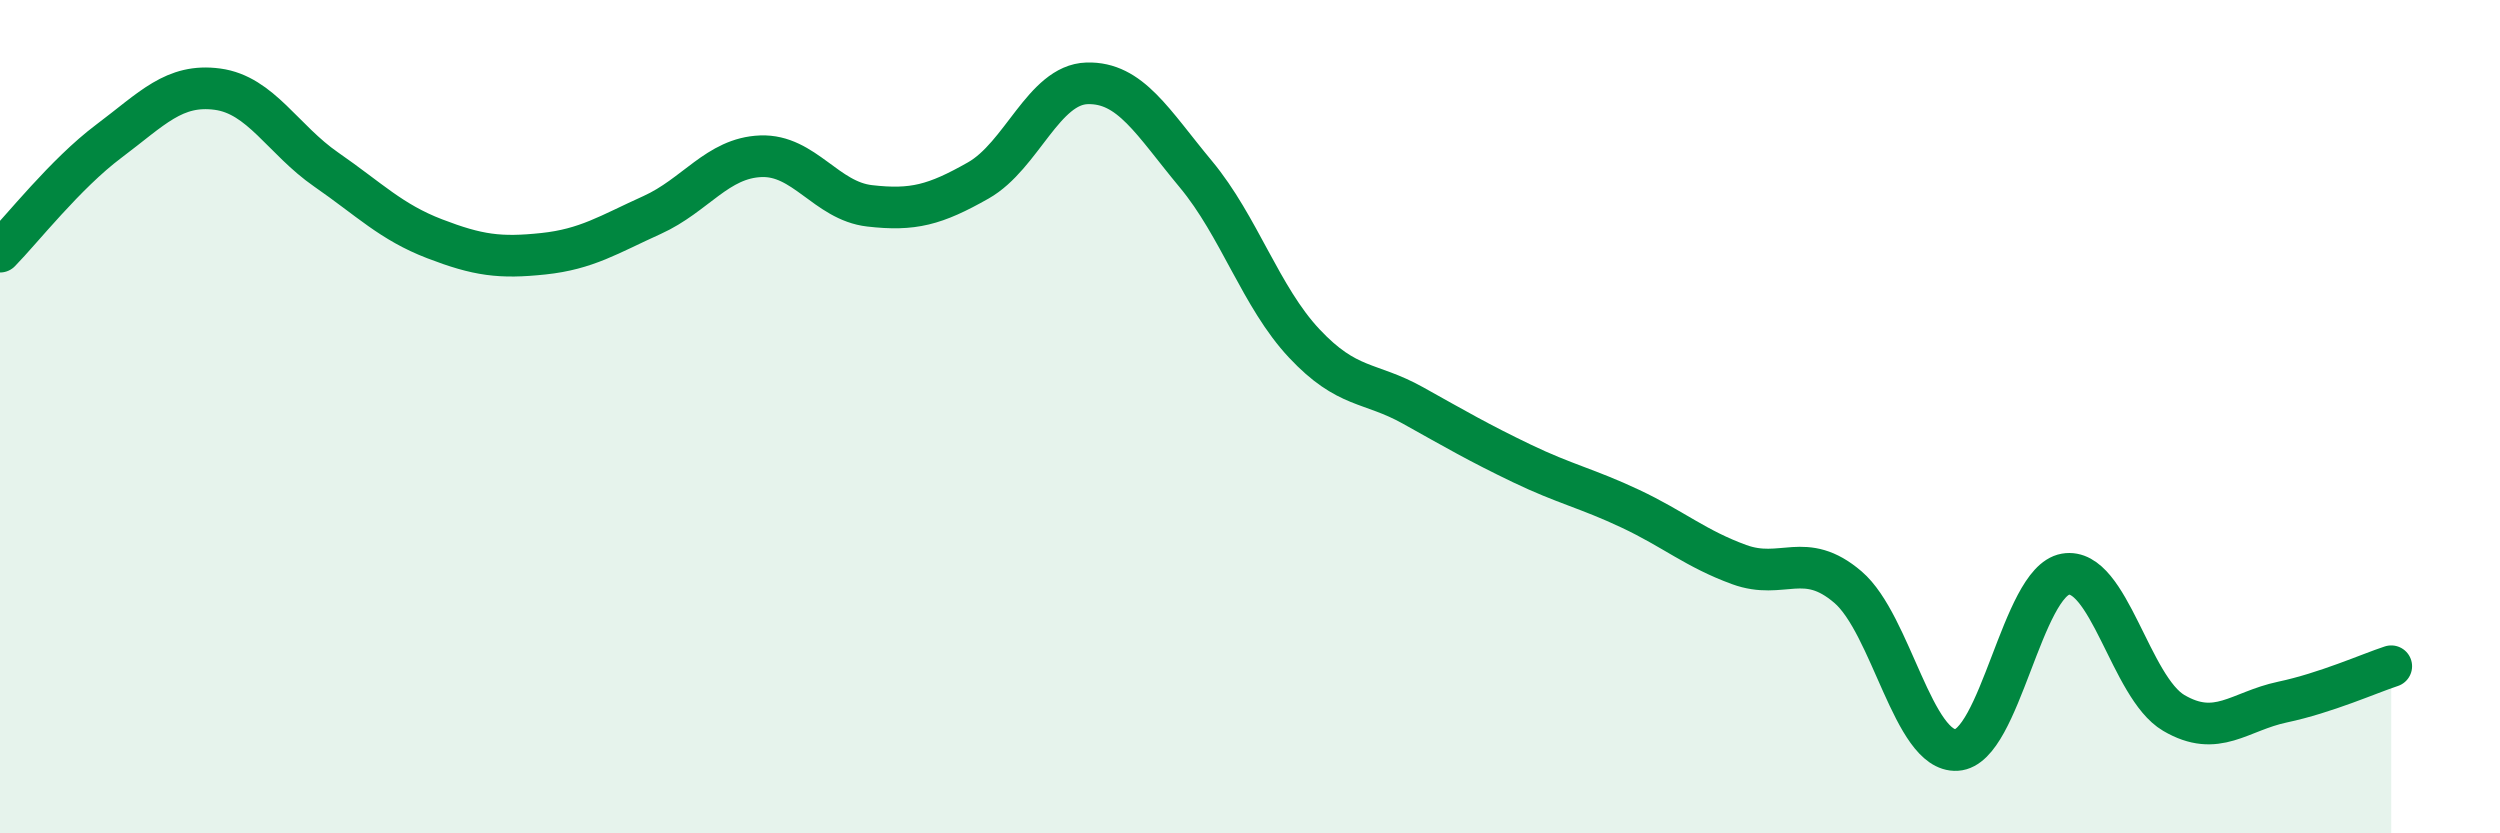
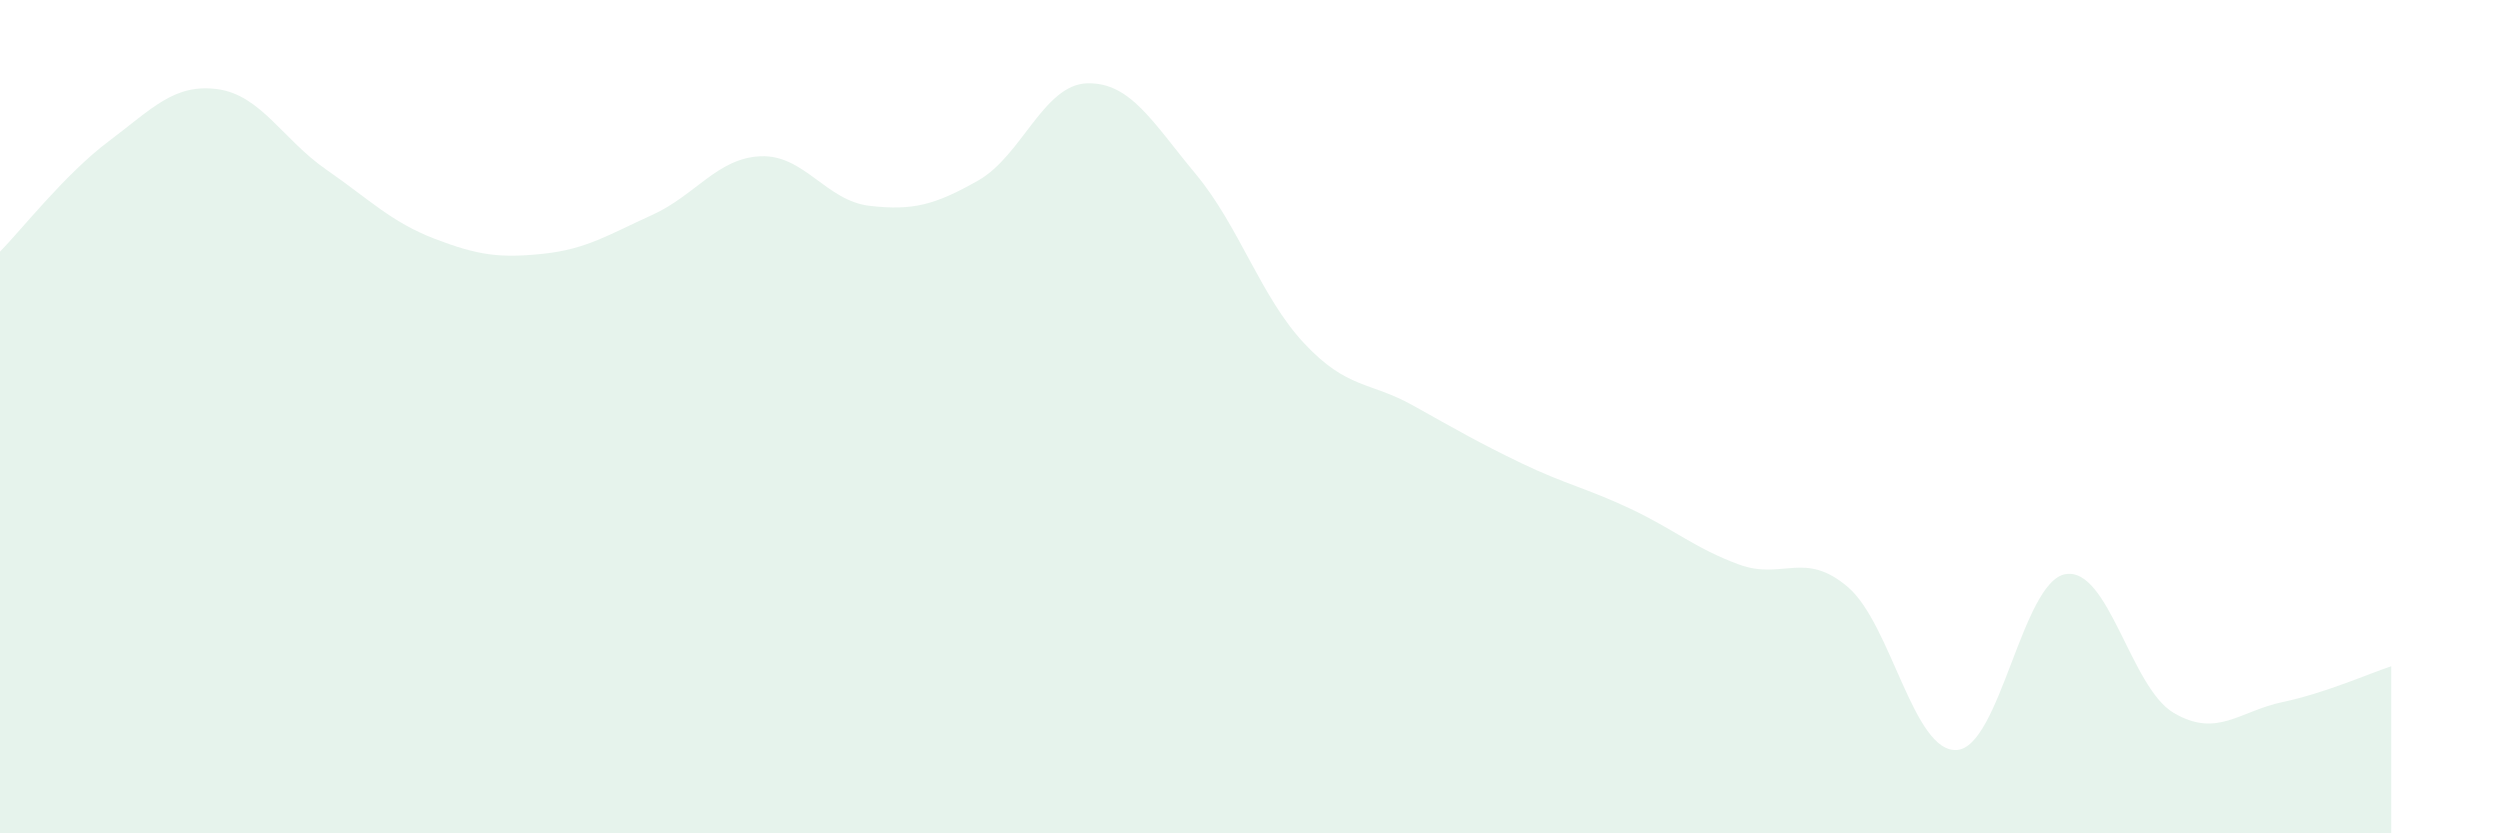
<svg xmlns="http://www.w3.org/2000/svg" width="60" height="20" viewBox="0 0 60 20">
  <path d="M 0,6.04 C 0.52,5.51 1.57,4.17 2.61,3.39 C 3.65,2.61 4.18,2 5.22,2.14 C 6.26,2.28 6.79,3.35 7.83,4.07 C 8.87,4.79 9.39,5.33 10.43,5.73 C 11.47,6.13 12,6.2 13.04,6.09 C 14.08,5.98 14.61,5.63 15.65,5.16 C 16.69,4.69 17.22,3.79 18.26,3.75 C 19.3,3.71 19.83,4.82 20.87,4.94 C 21.91,5.06 22.44,4.92 23.48,4.33 C 24.52,3.74 25.05,2.03 26.09,2 C 27.13,1.97 27.66,2.93 28.7,4.18 C 29.74,5.43 30.26,7.13 31.3,8.24 C 32.34,9.35 32.87,9.15 33.91,9.73 C 34.95,10.31 35.48,10.62 36.52,11.12 C 37.56,11.62 38.09,11.72 39.13,12.21 C 40.17,12.7 40.7,13.17 41.74,13.55 C 42.78,13.93 43.31,13.2 44.35,14.09 C 45.39,14.98 45.92,18.06 46.96,18 C 48,17.94 48.53,13.96 49.57,13.78 C 50.61,13.6 51.13,16.5 52.17,17.11 C 53.21,17.72 53.74,17.07 54.78,16.85 C 55.82,16.63 56.87,16.16 57.39,15.99L57.39 20L0 20Z" fill="#008740" opacity="0.1" stroke-linecap="round" stroke-linejoin="round" />
-   <path d="M 0,6.04 C 0.52,5.51 1.57,4.17 2.61,3.39 C 3.65,2.61 4.18,2 5.22,2.14 C 6.26,2.28 6.79,3.35 7.83,4.07 C 8.87,4.79 9.39,5.33 10.43,5.73 C 11.47,6.13 12,6.2 13.04,6.09 C 14.08,5.98 14.61,5.63 15.65,5.16 C 16.69,4.69 17.22,3.79 18.26,3.75 C 19.3,3.71 19.83,4.82 20.87,4.94 C 21.91,5.06 22.44,4.92 23.48,4.33 C 24.52,3.74 25.05,2.03 26.09,2 C 27.13,1.97 27.66,2.93 28.7,4.18 C 29.74,5.43 30.26,7.13 31.3,8.24 C 32.34,9.35 32.87,9.15 33.91,9.73 C 34.95,10.31 35.48,10.62 36.52,11.12 C 37.56,11.62 38.09,11.72 39.13,12.21 C 40.17,12.7 40.7,13.17 41.74,13.55 C 42.78,13.93 43.31,13.2 44.35,14.09 C 45.39,14.98 45.92,18.06 46.96,18 C 48,17.94 48.53,13.96 49.57,13.78 C 50.61,13.6 51.13,16.5 52.17,17.11 C 53.21,17.72 53.74,17.07 54.78,16.85 C 55.82,16.63 56.87,16.16 57.39,15.99" stroke="#008740" stroke-width="1" fill="none" stroke-linecap="round" stroke-linejoin="round" />
</svg>